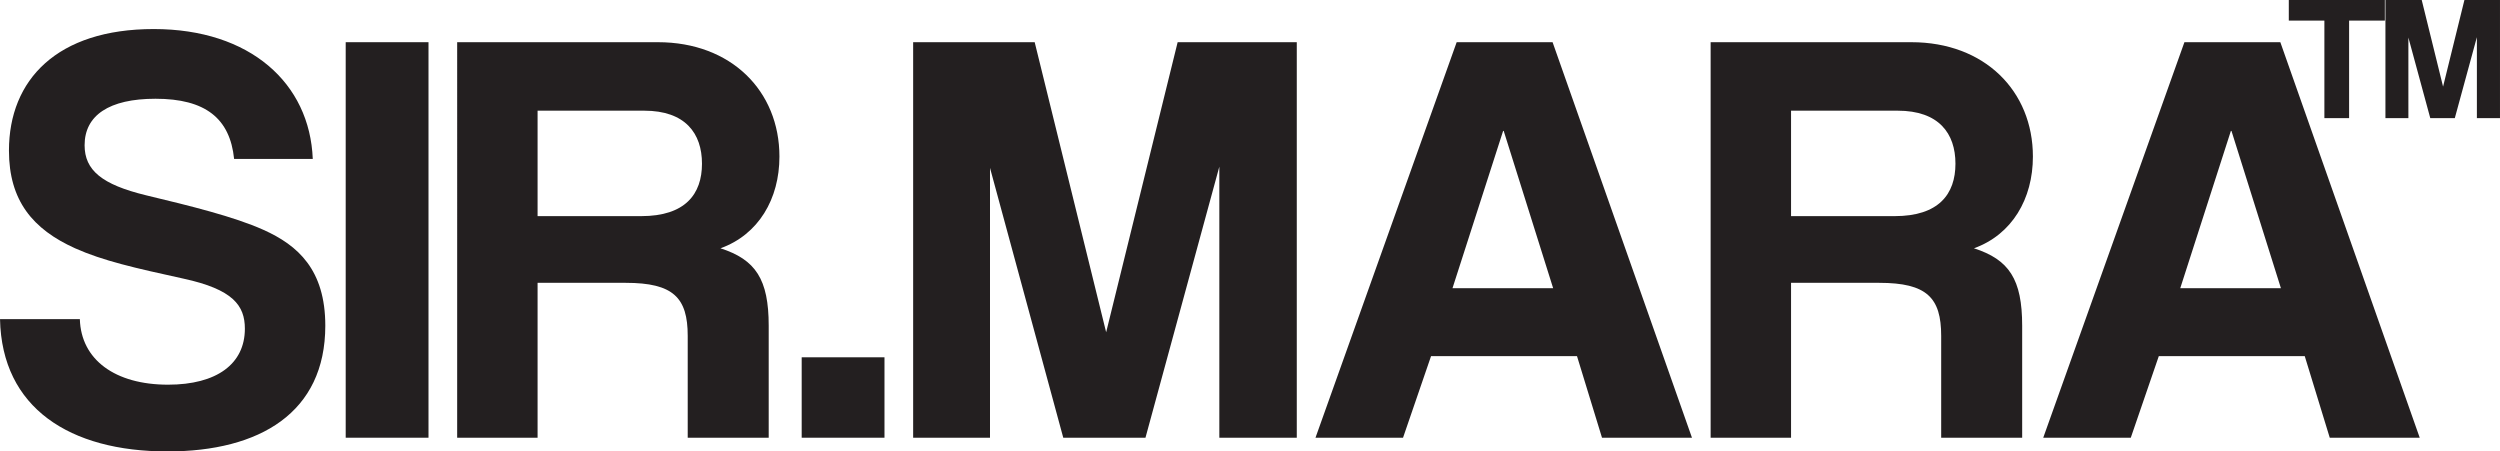
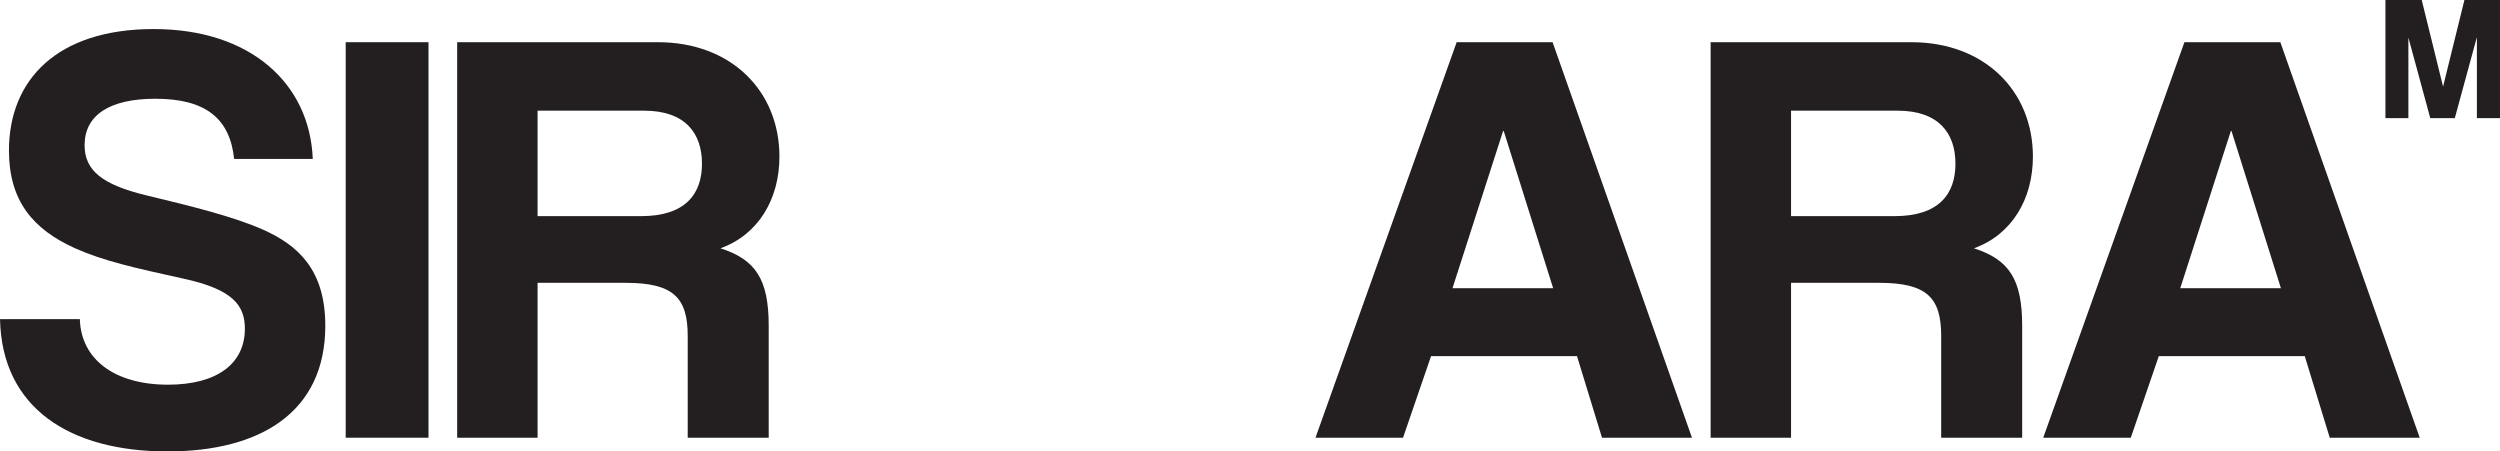
<svg xmlns="http://www.w3.org/2000/svg" viewBox="0 0 1500 270.87" data-name="Layer 1" id="Layer_1">
  <defs>
    <style>
      .cls-1 {
        fill: #231f20;
      }
    </style>
  </defs>
  <g>
    <path d="M140.47,95.37c-2.49-24.3-17.16-36.12-47.18-36.12-27.88,0-42.53,10.01-42.53,27.88,0,15.02,10.38,23.6,36.82,30.03,26.8,6.43,52.9,12.86,70.42,20.72,20.74,9.28,37.18,23.95,37.18,57.54,0,52.18-39.32,75.44-94.73,75.44-58.61,0-99.36-26.11-100.44-79.37h47.9c.71,24.3,21.09,39.32,52.9,39.32,29.31,0,46.11-12.51,46.11-33.59,0-13.94-7.16-23.6-36.82-30.03-29.31-6.43-48.25-10.71-65.06-18.22-25.38-11.44-39.67-28.61-39.67-58.61,0-42.55,28.94-72.93,86.86-72.93s93.64,32.54,95.43,77.94h-47.19Z" class="cls-1" />
    <path d="M207.42,262.63V25.32h49.68v237.31h-49.68Z" class="cls-1" />
    <path d="M412.63,262.63v-61.12c0-22.88-8.59-31.81-37.18-31.81h-52.9v92.93h-48.25V25.32h120.46c43.96,0,72.9,29.31,72.9,68.63,0,25.35-12.5,46.8-35.38,55.03,21.09,6.78,28.94,18.57,28.94,46.45v67.2h-48.6ZM322.55,66.41v63.27h62.19c26.44,0,36.45-13.24,36.45-31.46s-10.01-31.81-34.66-31.81h-63.98Z" class="cls-1" />
-     <path d="M481.01,262.63v-48.25h49.68v48.25h-49.68Z" class="cls-1" />
-     <path d="M731.6,262.63V100l-44.32,162.63h-49.32l-43.96-161.9v161.9h-46.11V25.32h72.92l42.88,174.04,42.9-174.04h71.48v237.31h-46.46Z" class="cls-1" />
    <path d="M961.2,262.63l-15-48.95h-87.57l-16.81,48.95h-52.53l84.71-237.31h57.55l83.63,237.31h-53.97ZM902.22,78.55h-.35l-30.38,94.38h60.4l-29.67-94.38Z" class="cls-1" />
    <path d="M1164.71,262.63v-61.12c0-22.88-8.59-31.81-37.18-31.81h-52.9v92.93h-48.25V25.32h120.44c43.98,0,72.92,29.31,72.92,68.63,0,25.35-12.5,46.8-35.38,55.03,21.09,6.78,28.94,18.57,28.94,46.45v67.2h-48.6ZM1074.63,66.41v63.27h62.19c26.44,0,36.45-13.24,36.45-31.46s-10.01-31.81-34.66-31.81h-63.98Z" class="cls-1" />
    <path d="M1397.85,262.63l-15-48.95h-87.57l-16.81,48.95h-52.53l84.71-237.31h57.55l83.63,237.31h-53.97ZM1338.88,78.55h-.35l-30.38,94.38h60.4l-29.67-94.38Z" class="cls-1" />
  </g>
  <g>
-     <path d="M1394.63,70.86V12.38h-21.35V0h57.63v12.38h-21.45v58.49h-14.83Z" class="cls-1" />
    <path d="M1486.13,70.86V22.3l-13.24,48.56h-14.73l-13.13-48.35v48.35h-13.77V0h21.77l12.81,51.97,12.81-51.97h21.34v70.86h-13.87Z" class="cls-1" />
  </g>
</svg>